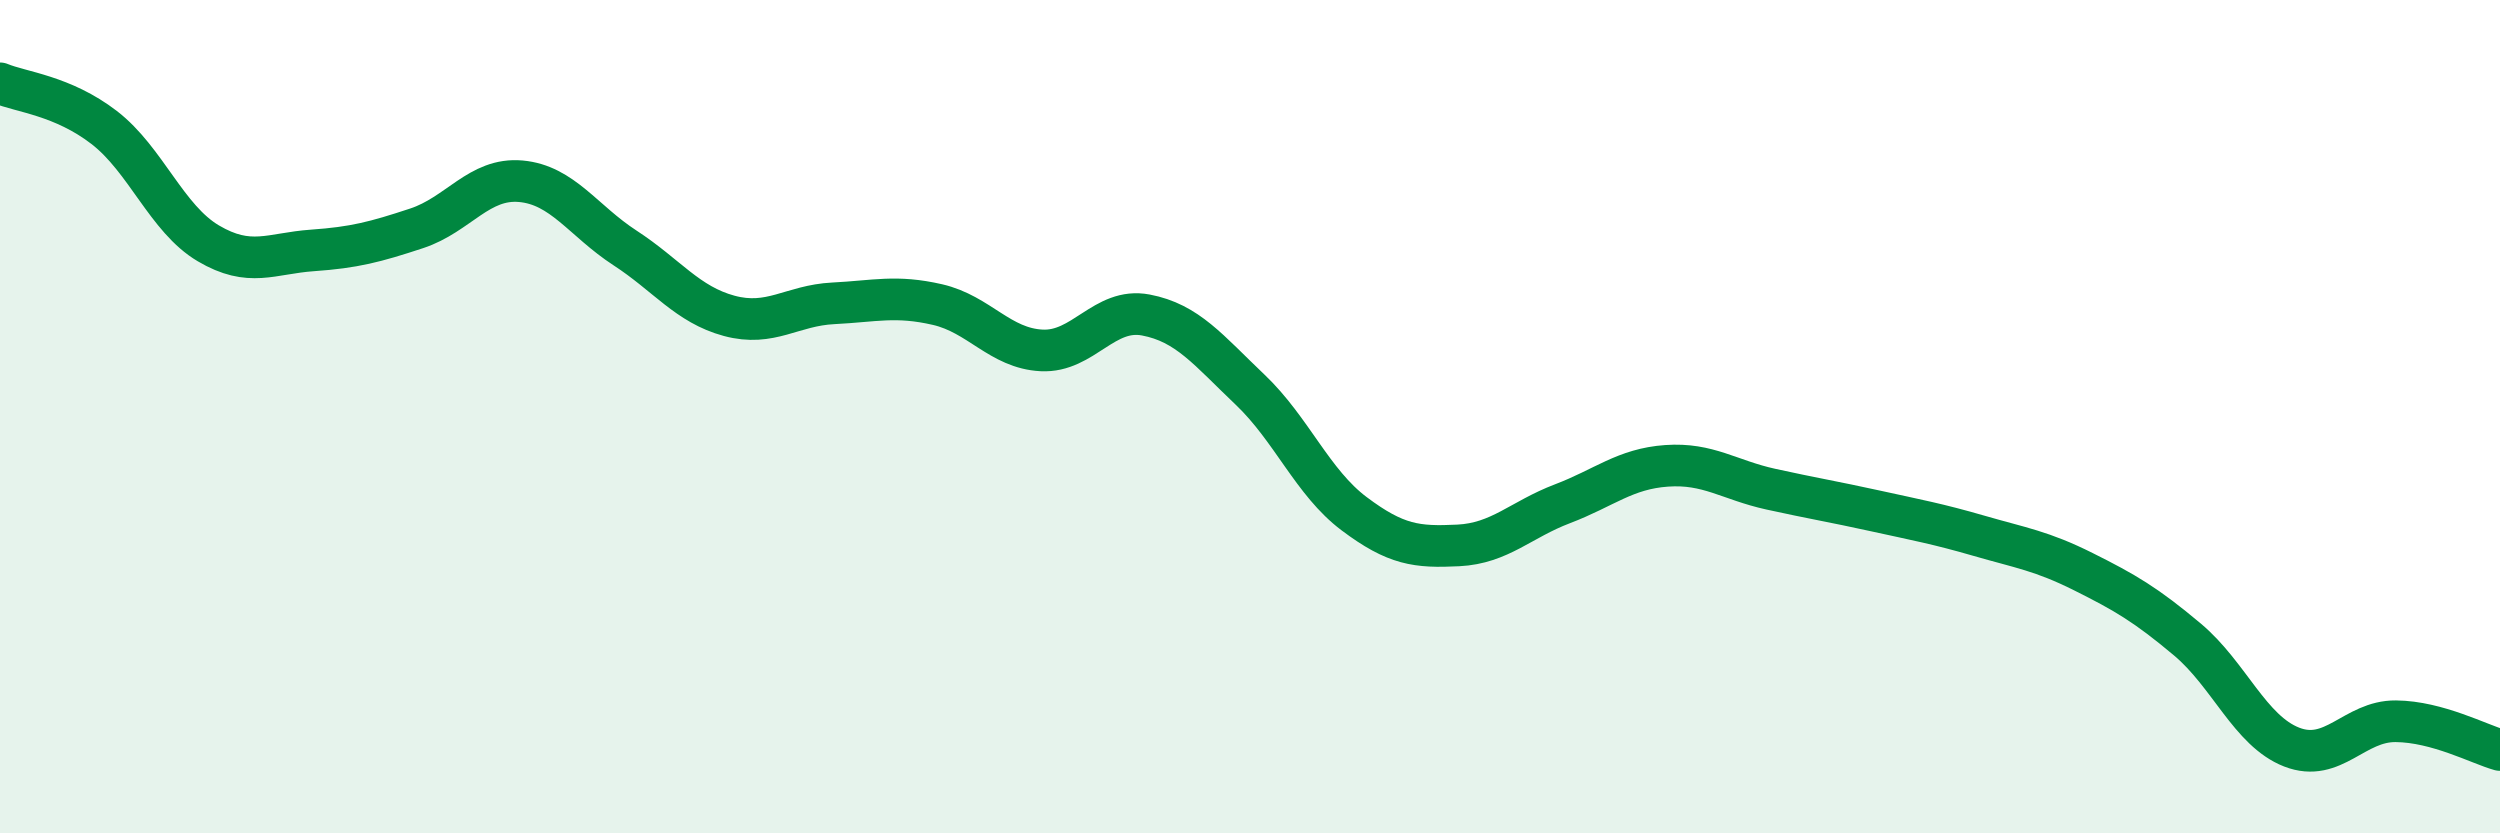
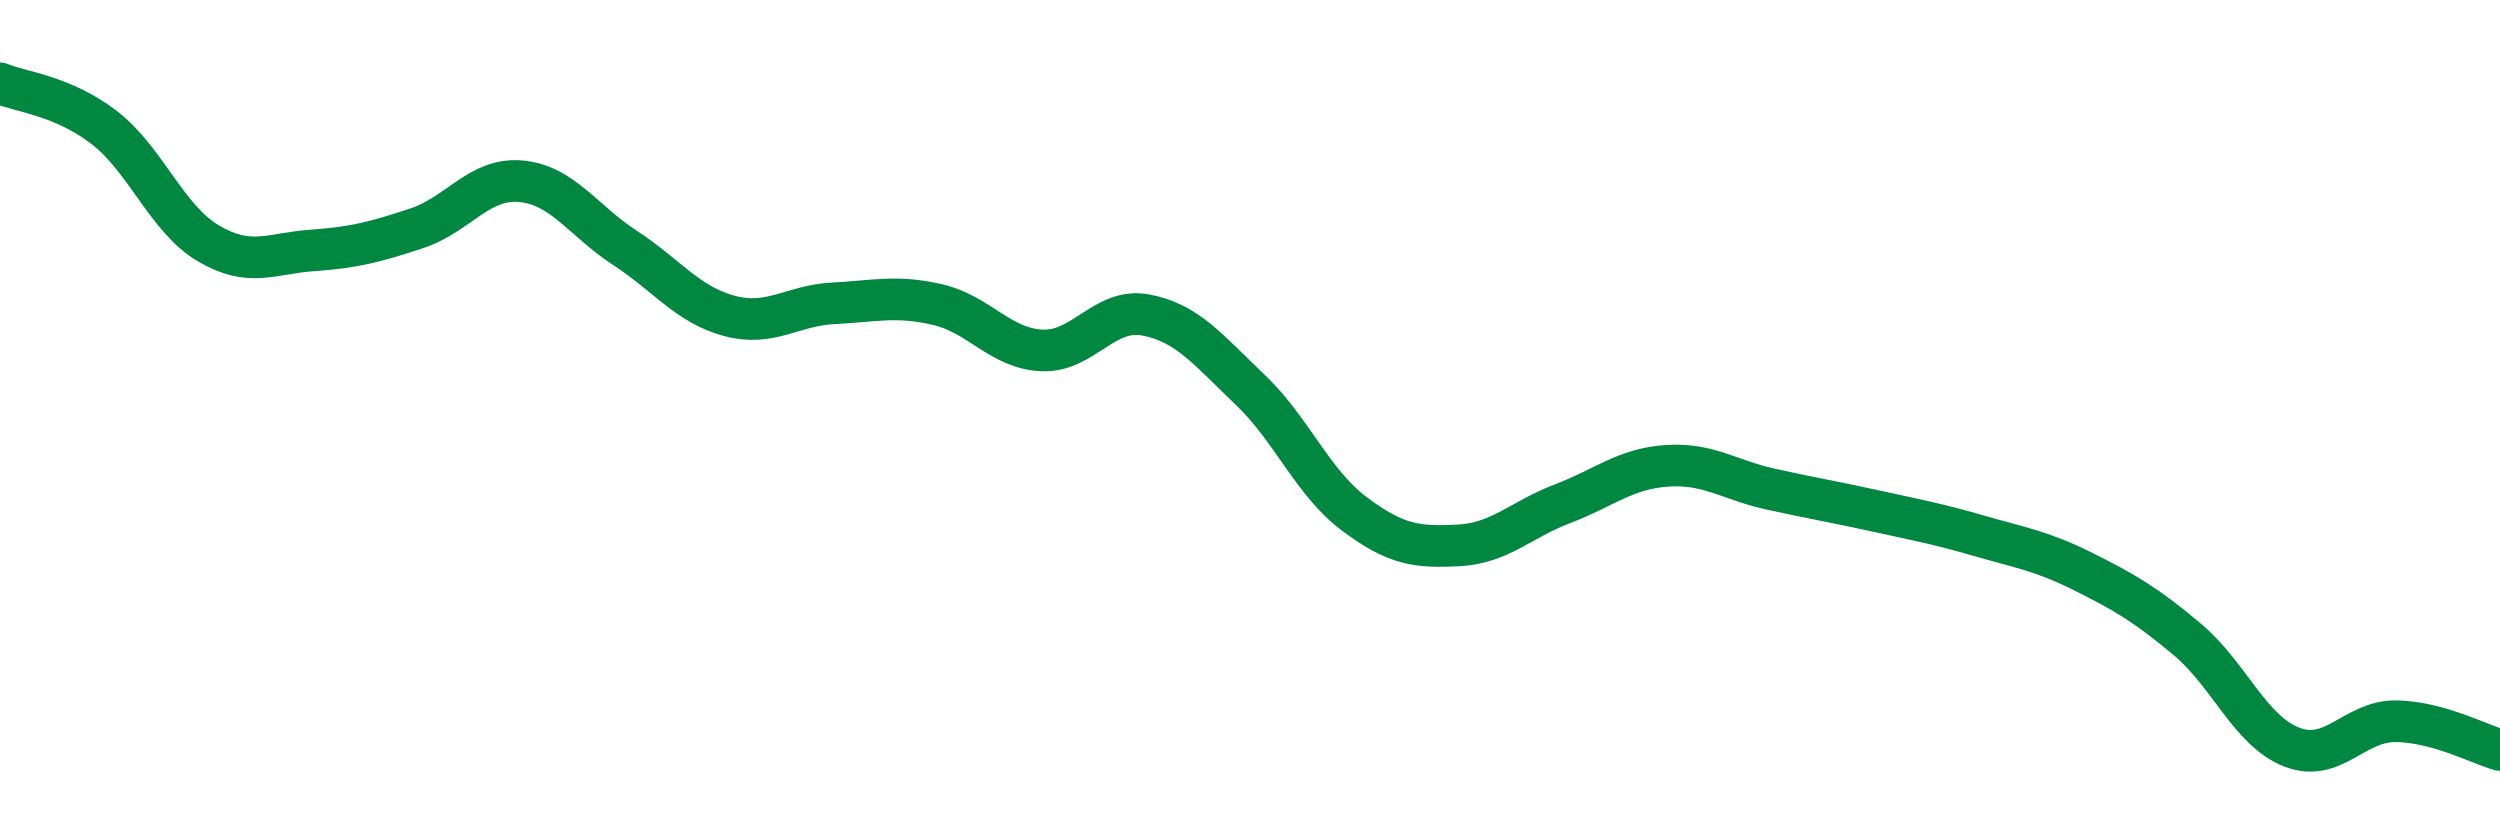
<svg xmlns="http://www.w3.org/2000/svg" width="60" height="20" viewBox="0 0 60 20">
-   <path d="M 0,2 C 0.5,2.21 1.5,2.29 2.5,3.06 C 3.5,3.83 4,5.25 5,5.84 C 6,6.43 6.5,6.08 7.5,6.01 C 8.5,5.94 9,5.81 10,5.48 C 11,5.15 11.5,4.26 12.5,4.35 C 13.5,4.44 14,5.3 15,5.95 C 16,6.6 16.5,7.31 17.5,7.58 C 18.5,7.85 19,7.33 20,7.28 C 21,7.23 21.5,7.08 22.5,7.31 C 23.5,7.54 24,8.36 25,8.41 C 26,8.46 26.5,7.37 27.5,7.56 C 28.5,7.75 29,8.4 30,9.35 C 31,10.3 31.5,11.58 32.5,12.33 C 33.5,13.08 34,13.14 35,13.09 C 36,13.04 36.5,12.47 37.5,12.09 C 38.5,11.71 39,11.25 40,11.18 C 41,11.11 41.5,11.52 42.5,11.74 C 43.5,11.96 44,12.04 45,12.26 C 46,12.48 46.5,12.57 47.5,12.86 C 48.5,13.15 49,13.22 50,13.72 C 51,14.22 51.5,14.51 52.5,15.35 C 53.5,16.19 54,17.54 55,17.93 C 56,18.32 56.5,17.3 57.5,17.31 C 58.5,17.32 59.5,17.86 60,18L60 20L0 20Z" fill="#008740" opacity="0.1" stroke-linecap="round" stroke-linejoin="round" />
  <path d="M 0,2 C 0.5,2.21 1.5,2.29 2.5,3.06 C 3.5,3.83 4,5.25 5,5.84 C 6,6.43 6.5,6.08 7.5,6.01 C 8.5,5.94 9,5.81 10,5.48 C 11,5.15 11.5,4.26 12.5,4.35 C 13.5,4.44 14,5.3 15,5.95 C 16,6.6 16.5,7.31 17.5,7.58 C 18.5,7.85 19,7.33 20,7.28 C 21,7.23 21.5,7.08 22.5,7.31 C 23.5,7.54 24,8.36 25,8.41 C 26,8.46 26.5,7.37 27.5,7.56 C 28.5,7.75 29,8.4 30,9.35 C 31,10.3 31.5,11.58 32.5,12.33 C 33.5,13.08 34,13.14 35,13.09 C 36,13.04 36.5,12.47 37.5,12.09 C 38.5,11.71 39,11.25 40,11.18 C 41,11.11 41.5,11.52 42.5,11.74 C 43.5,11.96 44,12.04 45,12.26 C 46,12.48 46.5,12.57 47.5,12.86 C 48.5,13.15 49,13.22 50,13.72 C 51,14.22 51.5,14.51 52.5,15.35 C 53.5,16.19 54,17.54 55,17.93 C 56,18.32 56.5,17.3 57.5,17.31 C 58.5,17.32 59.5,17.86 60,18" stroke="#008740" stroke-width="1" fill="none" stroke-linecap="round" stroke-linejoin="round" />
</svg>